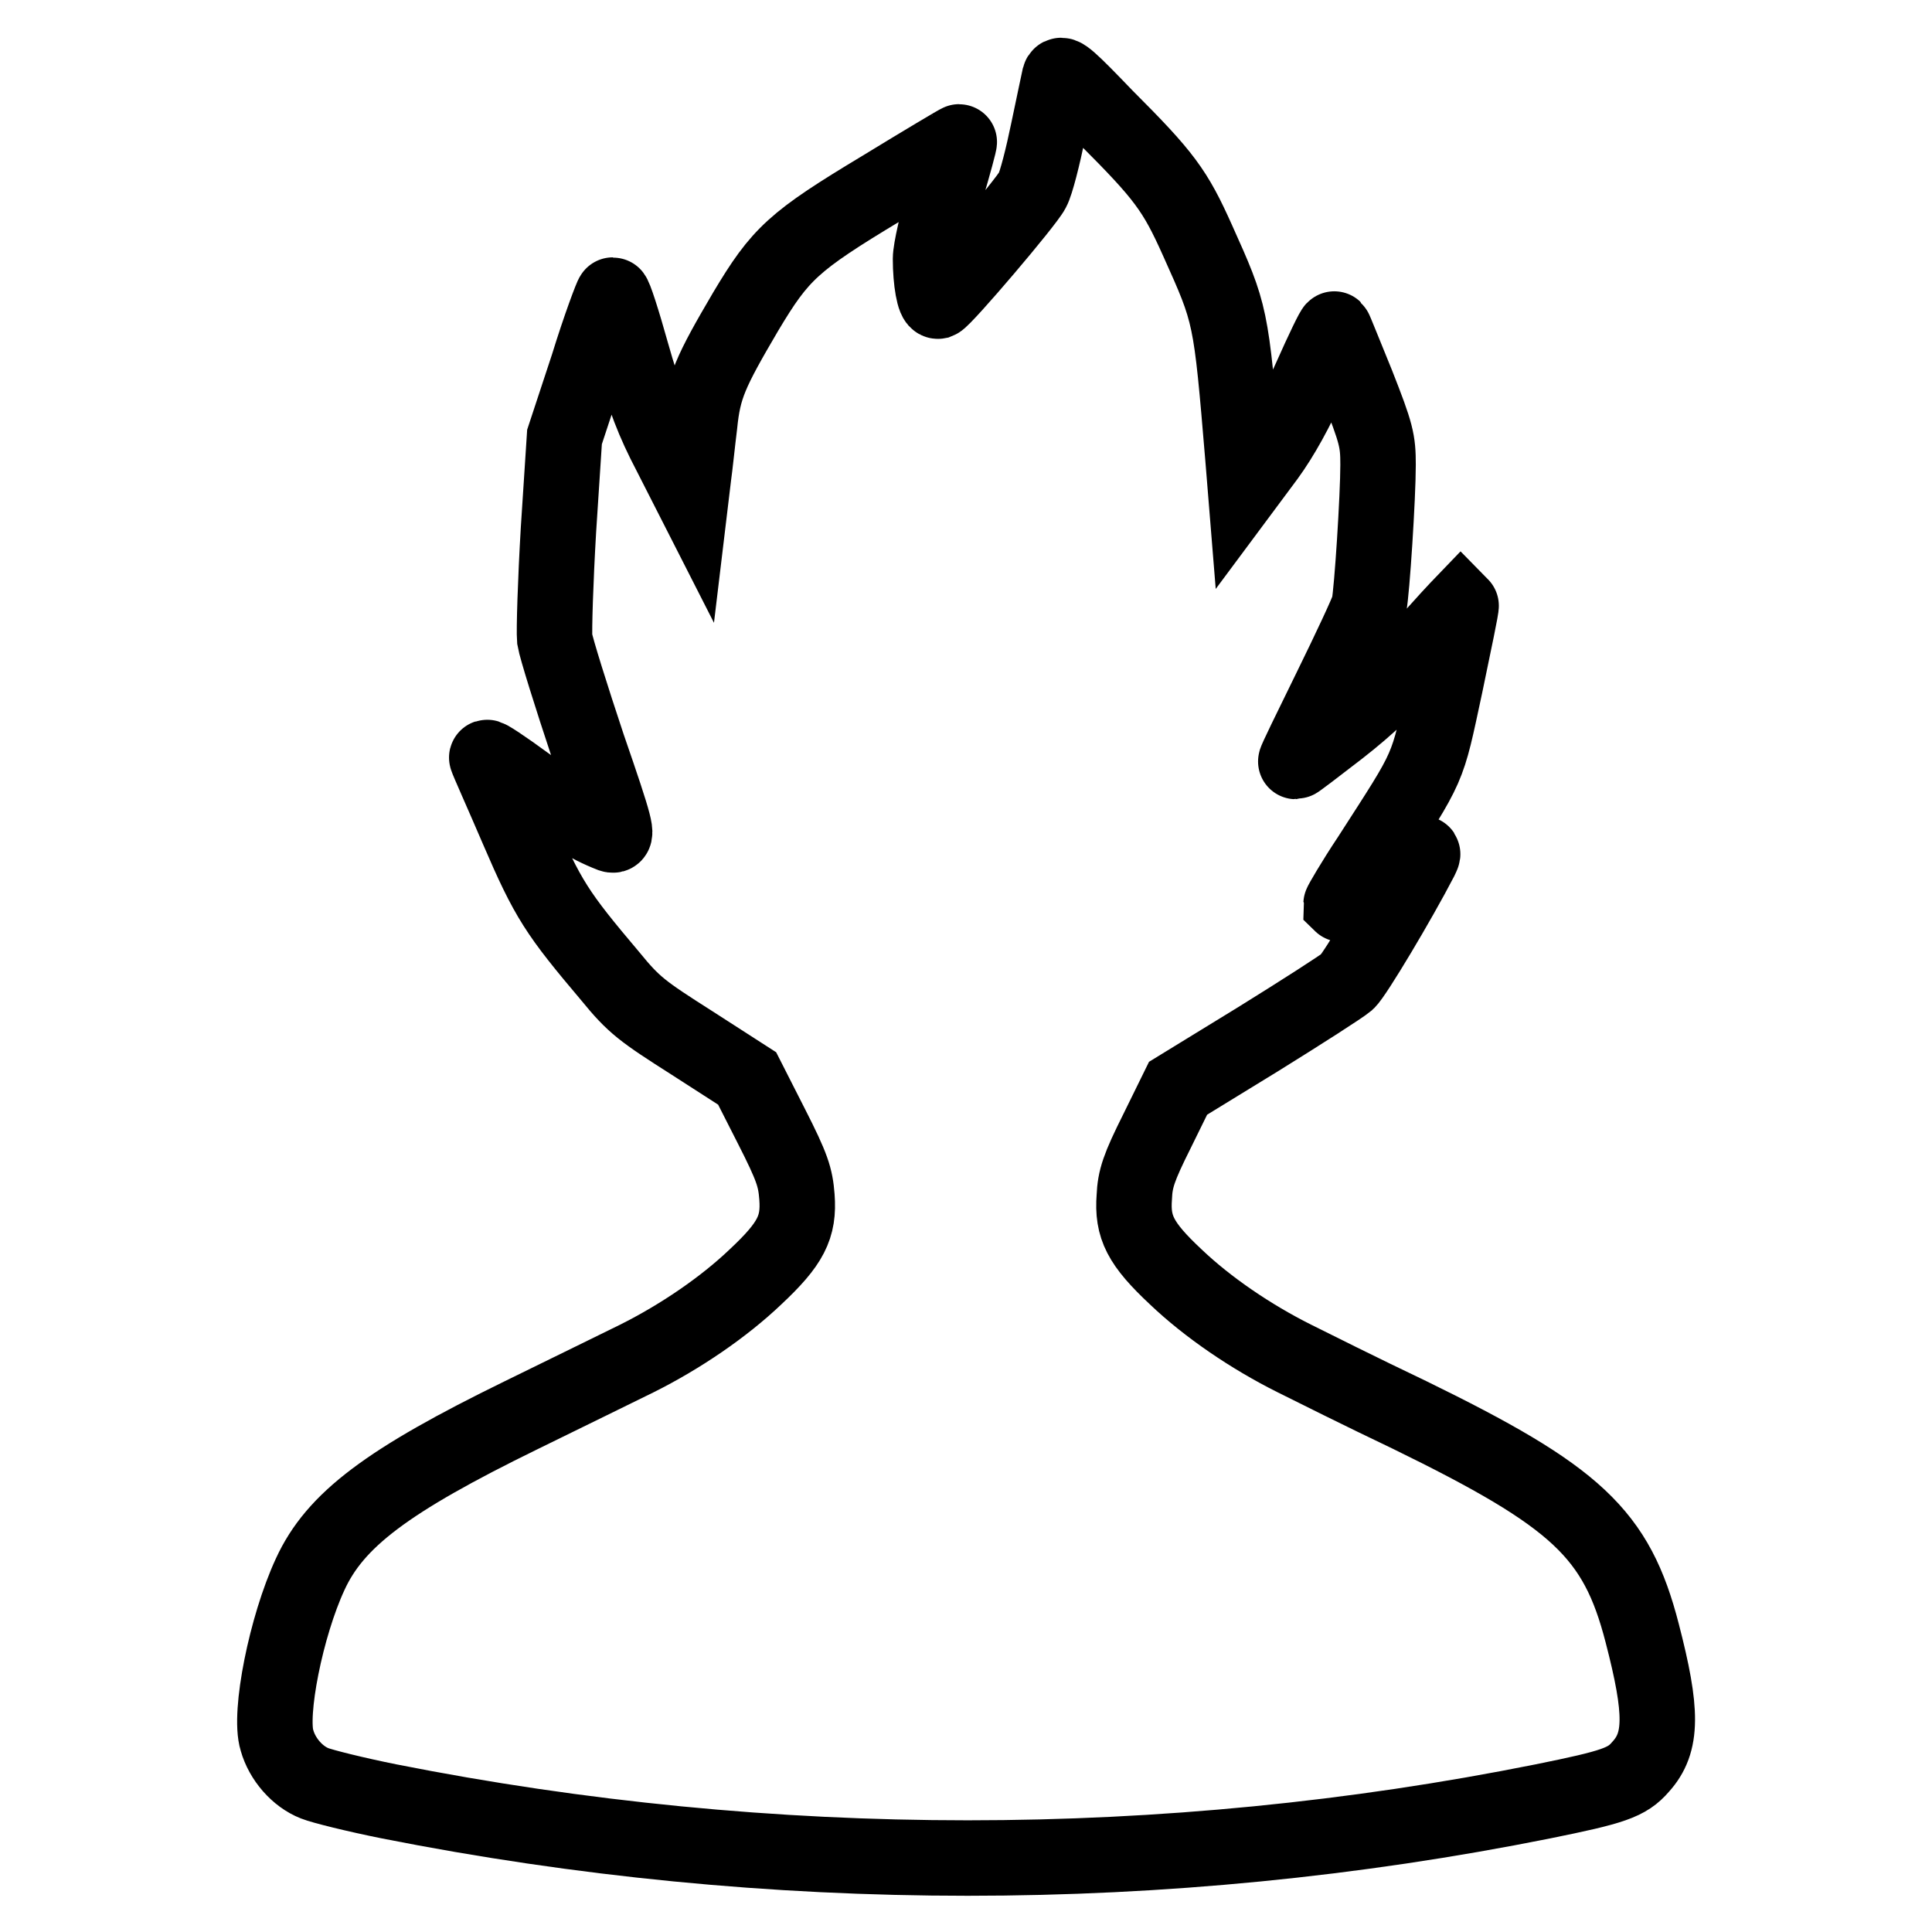
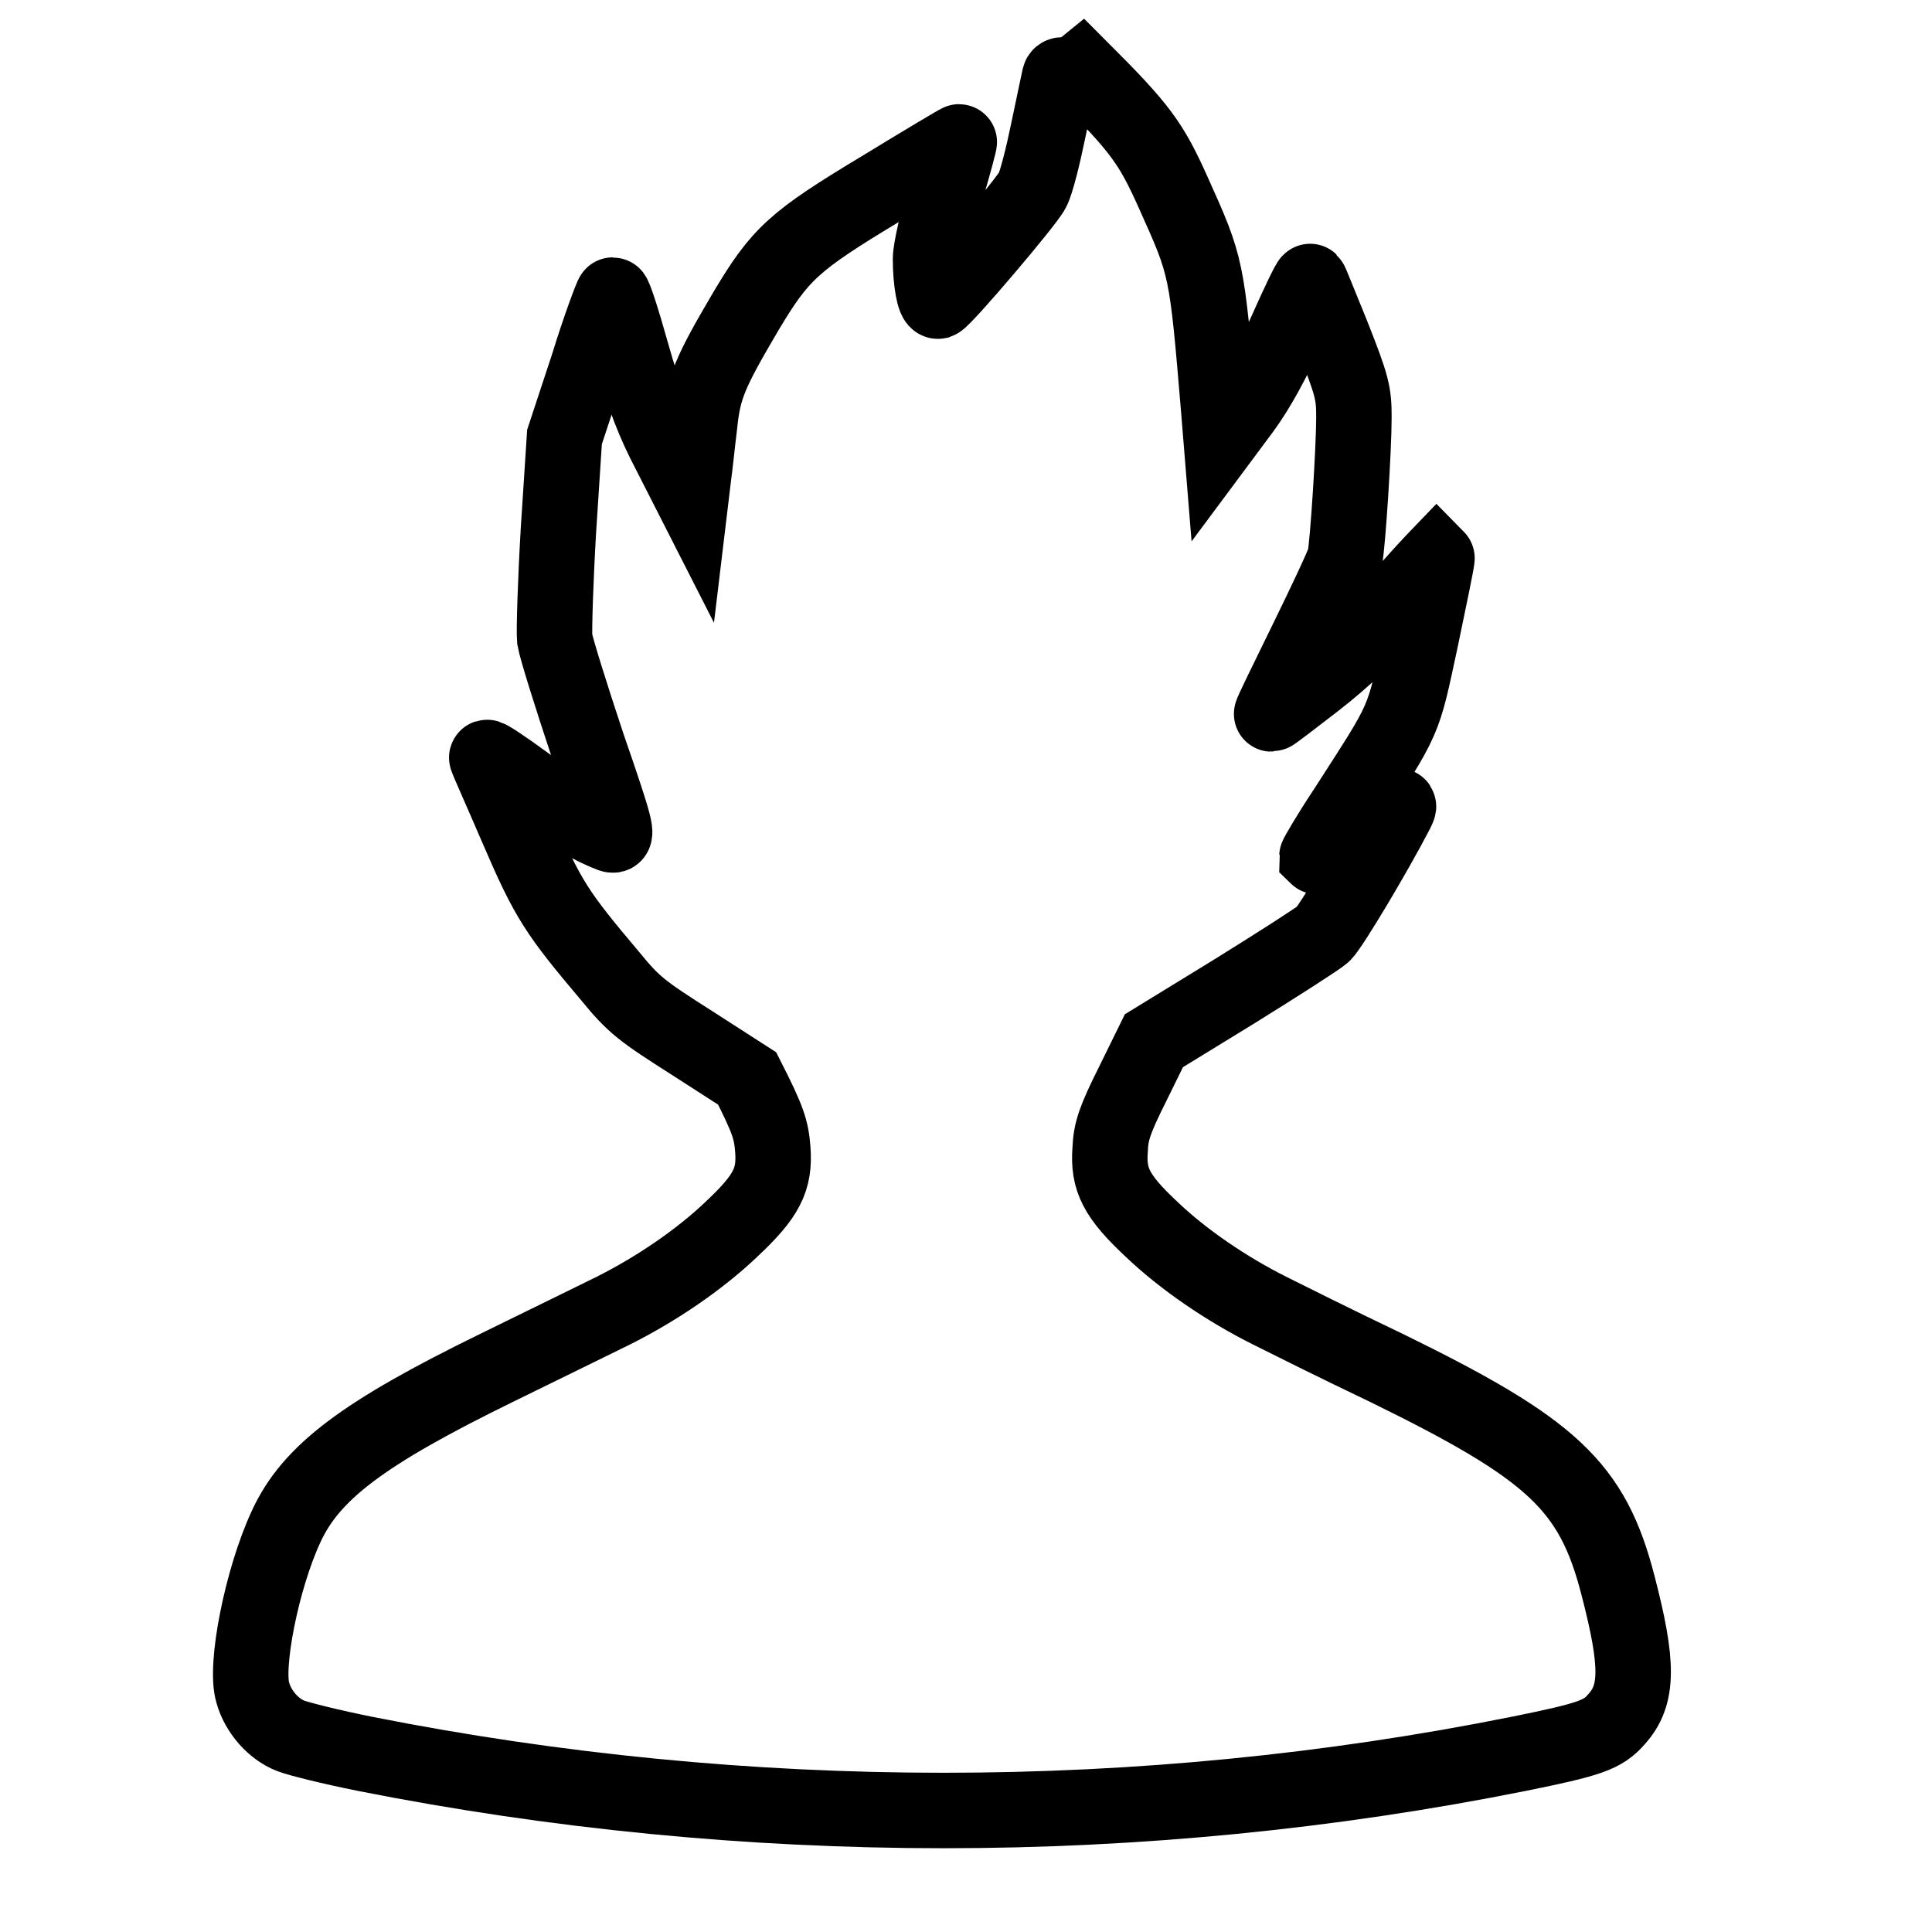
<svg xmlns="http://www.w3.org/2000/svg" version="1.1" x="0px" y="0px" viewBox="0 0 256 256" enable-background="new 0 0 256 256" xml:space="preserve">
  <g>
    <g>
      <g>
-         <path stroke-width="10" fill-opacity="0" stroke="#000000" d="M140.4,10.2c-0.1,0.5-0.8,3.7-1.5,7.1c-0.7,3.4-1.6,7-2.1,7.9c-0.8,1.6-11.7,14.4-12.5,14.7c-0.5,0.1-1-2.6-1-5.6c0-1.2,0.9-5.1,2-8.9c1.1-3.7,1.9-6.7,1.8-6.6c-0.1,0-4.8,2.8-10.2,6.1c-11.8,7.1-13.5,8.7-18.1,16.4c-4.7,8-5.6,10-6.1,15c-0.3,2.4-0.6,5.4-0.8,6.8l-0.3,2.5l-2.8-5.5c-2.2-4.2-3.4-7.3-5.1-13.3c-1.2-4.3-2.3-7.7-2.5-7.7c-0.1,0-1.7,4.2-3.3,9.4l-3.1,9.4L74,70.2c-0.4,6.8-0.6,13.3-0.5,14.5c0.2,1.2,2.2,7.6,4.4,14.2c3.8,11,4,12,3.1,11.7c-3.1-1.2-6.2-3.1-11.2-6.7c-3-2.2-5.4-3.8-5.3-3.5c0.1,0.4,2,4.6,4.1,9.5c4,9.3,5.2,11.1,12.3,19.5c3.1,3.8,4.2,4.6,10.8,8.8l7.3,4.7l3.2,6.3c2.8,5.5,3.2,6.8,3.4,9.4c0.3,4-0.8,6.2-5.5,10.6c-4.2,4-9.9,7.9-15.7,10.8c-2.2,1.1-9,4.4-15.3,7.5c-17.8,8.7-24.7,13.9-28,21.1c-3.2,6.9-5.5,18.5-4.4,22c0.7,2.5,2.7,4.8,5,5.7c1,0.4,5.4,1.5,9.9,2.4c50.5,10,102.9,10,152.8,0c9.4-1.9,11.2-2.5,13-4.6c2.9-3.2,2.9-7.3,0.2-17.7c-3.4-13.2-8.7-18.1-30.8-28.9c-6.3-3-13.1-6.4-15.3-7.5c-5.8-2.9-11.5-6.8-15.7-10.8c-4.7-4.4-5.8-6.6-5.5-10.6c0.1-2.4,0.6-3.9,3-8.7l2.8-5.7l10.6-6.5c5.8-3.6,11.1-7,11.8-7.6c1-0.9,6.9-10.8,9.7-16.2c0.6-1.3,1-1.5-5.5,2.9c-2.6,1.8-4.9,3.1-5,3c0-0.1,1.6-2.9,3.8-6.2c8.1-12.6,7.5-11.2,10-22.8c1.2-5.8,2.2-10.5,2.1-10.6c0,0-2.5,2.6-5.4,6c-3.9,4.5-6.7,7.2-10.8,10.4c-3.1,2.4-5.6,4.3-5.7,4.3c-0.1,0,2-4.3,4.6-9.6c2.6-5.3,4.9-10.2,5.1-11c0.4-2,1.2-14.5,1.2-18.7c0-3.2-0.2-4.1-2.8-10.7c-1.6-3.9-2.9-7.2-3-7.3c-0.1-0.1-1.5,2.8-3.1,6.4c-1.9,4.3-3.9,7.9-5.8,10.5l-2.9,3.9l-0.3-3.7c-1.6-19.1-1.6-19-6-28.8c-3-6.7-4.4-8.6-12.2-16.4C141.7,10.5,140.6,9.5,140.4,10.2z" />
+         <path stroke-width="10" fill-opacity="0" stroke="#000000" d="M140.4,10.2c-0.1,0.5-0.8,3.7-1.5,7.1c-0.7,3.4-1.6,7-2.1,7.9c-0.8,1.6-11.7,14.4-12.5,14.7c-0.5,0.1-1-2.6-1-5.6c0-1.2,0.9-5.1,2-8.9c1.1-3.7,1.9-6.7,1.8-6.6c-0.1,0-4.8,2.8-10.2,6.1c-11.8,7.1-13.5,8.7-18.1,16.4c-4.7,8-5.6,10-6.1,15c-0.3,2.4-0.6,5.4-0.8,6.8l-0.3,2.5l-2.8-5.5c-2.2-4.2-3.4-7.3-5.1-13.3c-1.2-4.3-2.3-7.7-2.5-7.7c-0.1,0-1.7,4.2-3.3,9.4l-3.1,9.4L74,70.2c-0.4,6.8-0.6,13.3-0.5,14.5c0.2,1.2,2.2,7.6,4.4,14.2c3.8,11,4,12,3.1,11.7c-3.1-1.2-6.2-3.1-11.2-6.7c-3-2.2-5.4-3.8-5.3-3.5c0.1,0.4,2,4.6,4.1,9.5c4,9.3,5.2,11.1,12.3,19.5c3.1,3.8,4.2,4.6,10.8,8.8l7.3,4.7c2.8,5.5,3.2,6.8,3.4,9.4c0.3,4-0.8,6.2-5.5,10.6c-4.2,4-9.9,7.9-15.7,10.8c-2.2,1.1-9,4.4-15.3,7.5c-17.8,8.7-24.7,13.9-28,21.1c-3.2,6.9-5.5,18.5-4.4,22c0.7,2.5,2.7,4.8,5,5.7c1,0.4,5.4,1.5,9.9,2.4c50.5,10,102.9,10,152.8,0c9.4-1.9,11.2-2.5,13-4.6c2.9-3.2,2.9-7.3,0.2-17.7c-3.4-13.2-8.7-18.1-30.8-28.9c-6.3-3-13.1-6.4-15.3-7.5c-5.8-2.9-11.5-6.8-15.7-10.8c-4.7-4.4-5.8-6.6-5.5-10.6c0.1-2.4,0.6-3.9,3-8.7l2.8-5.7l10.6-6.5c5.8-3.6,11.1-7,11.8-7.6c1-0.9,6.9-10.8,9.7-16.2c0.6-1.3,1-1.5-5.5,2.9c-2.6,1.8-4.9,3.1-5,3c0-0.1,1.6-2.9,3.8-6.2c8.1-12.6,7.5-11.2,10-22.8c1.2-5.8,2.2-10.5,2.1-10.6c0,0-2.5,2.6-5.4,6c-3.9,4.5-6.7,7.2-10.8,10.4c-3.1,2.4-5.6,4.3-5.7,4.3c-0.1,0,2-4.3,4.6-9.6c2.6-5.3,4.9-10.2,5.1-11c0.4-2,1.2-14.5,1.2-18.7c0-3.2-0.2-4.1-2.8-10.7c-1.6-3.9-2.9-7.2-3-7.3c-0.1-0.1-1.5,2.8-3.1,6.4c-1.9,4.3-3.9,7.9-5.8,10.5l-2.9,3.9l-0.3-3.7c-1.6-19.1-1.6-19-6-28.8c-3-6.7-4.4-8.6-12.2-16.4C141.7,10.5,140.6,9.5,140.4,10.2z" />
      </g>
    </g>
  </g>
</svg>